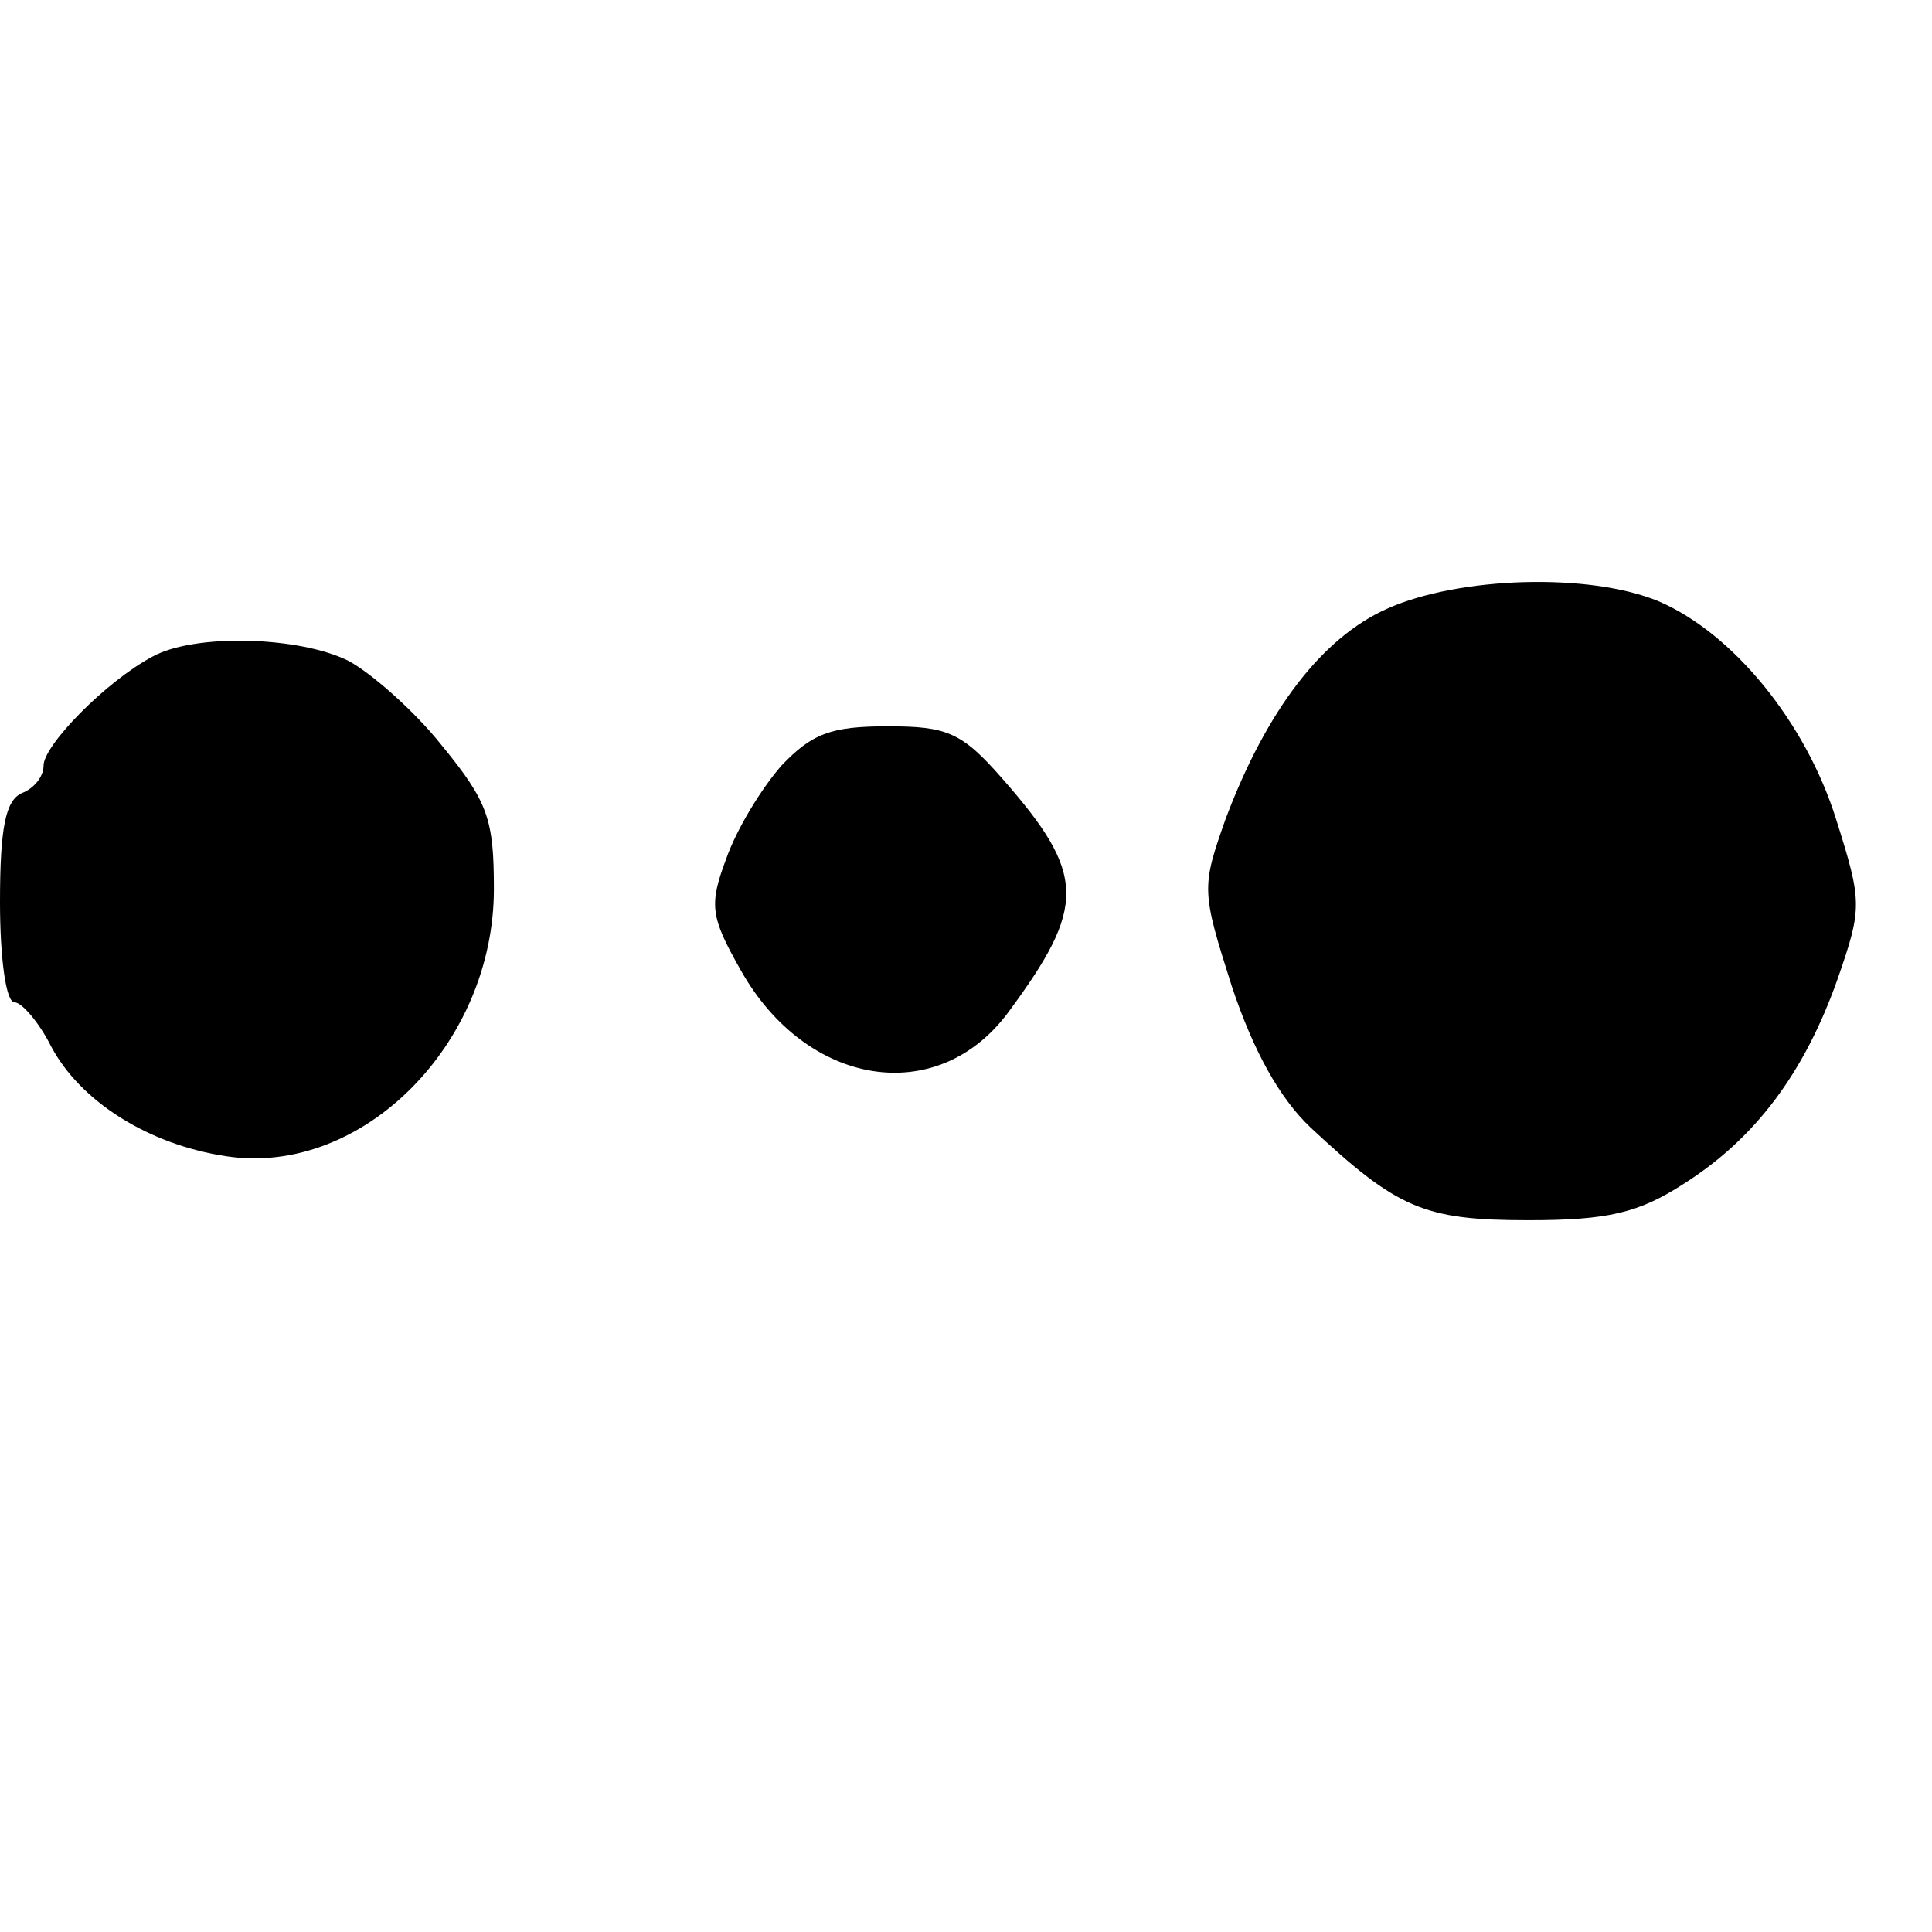
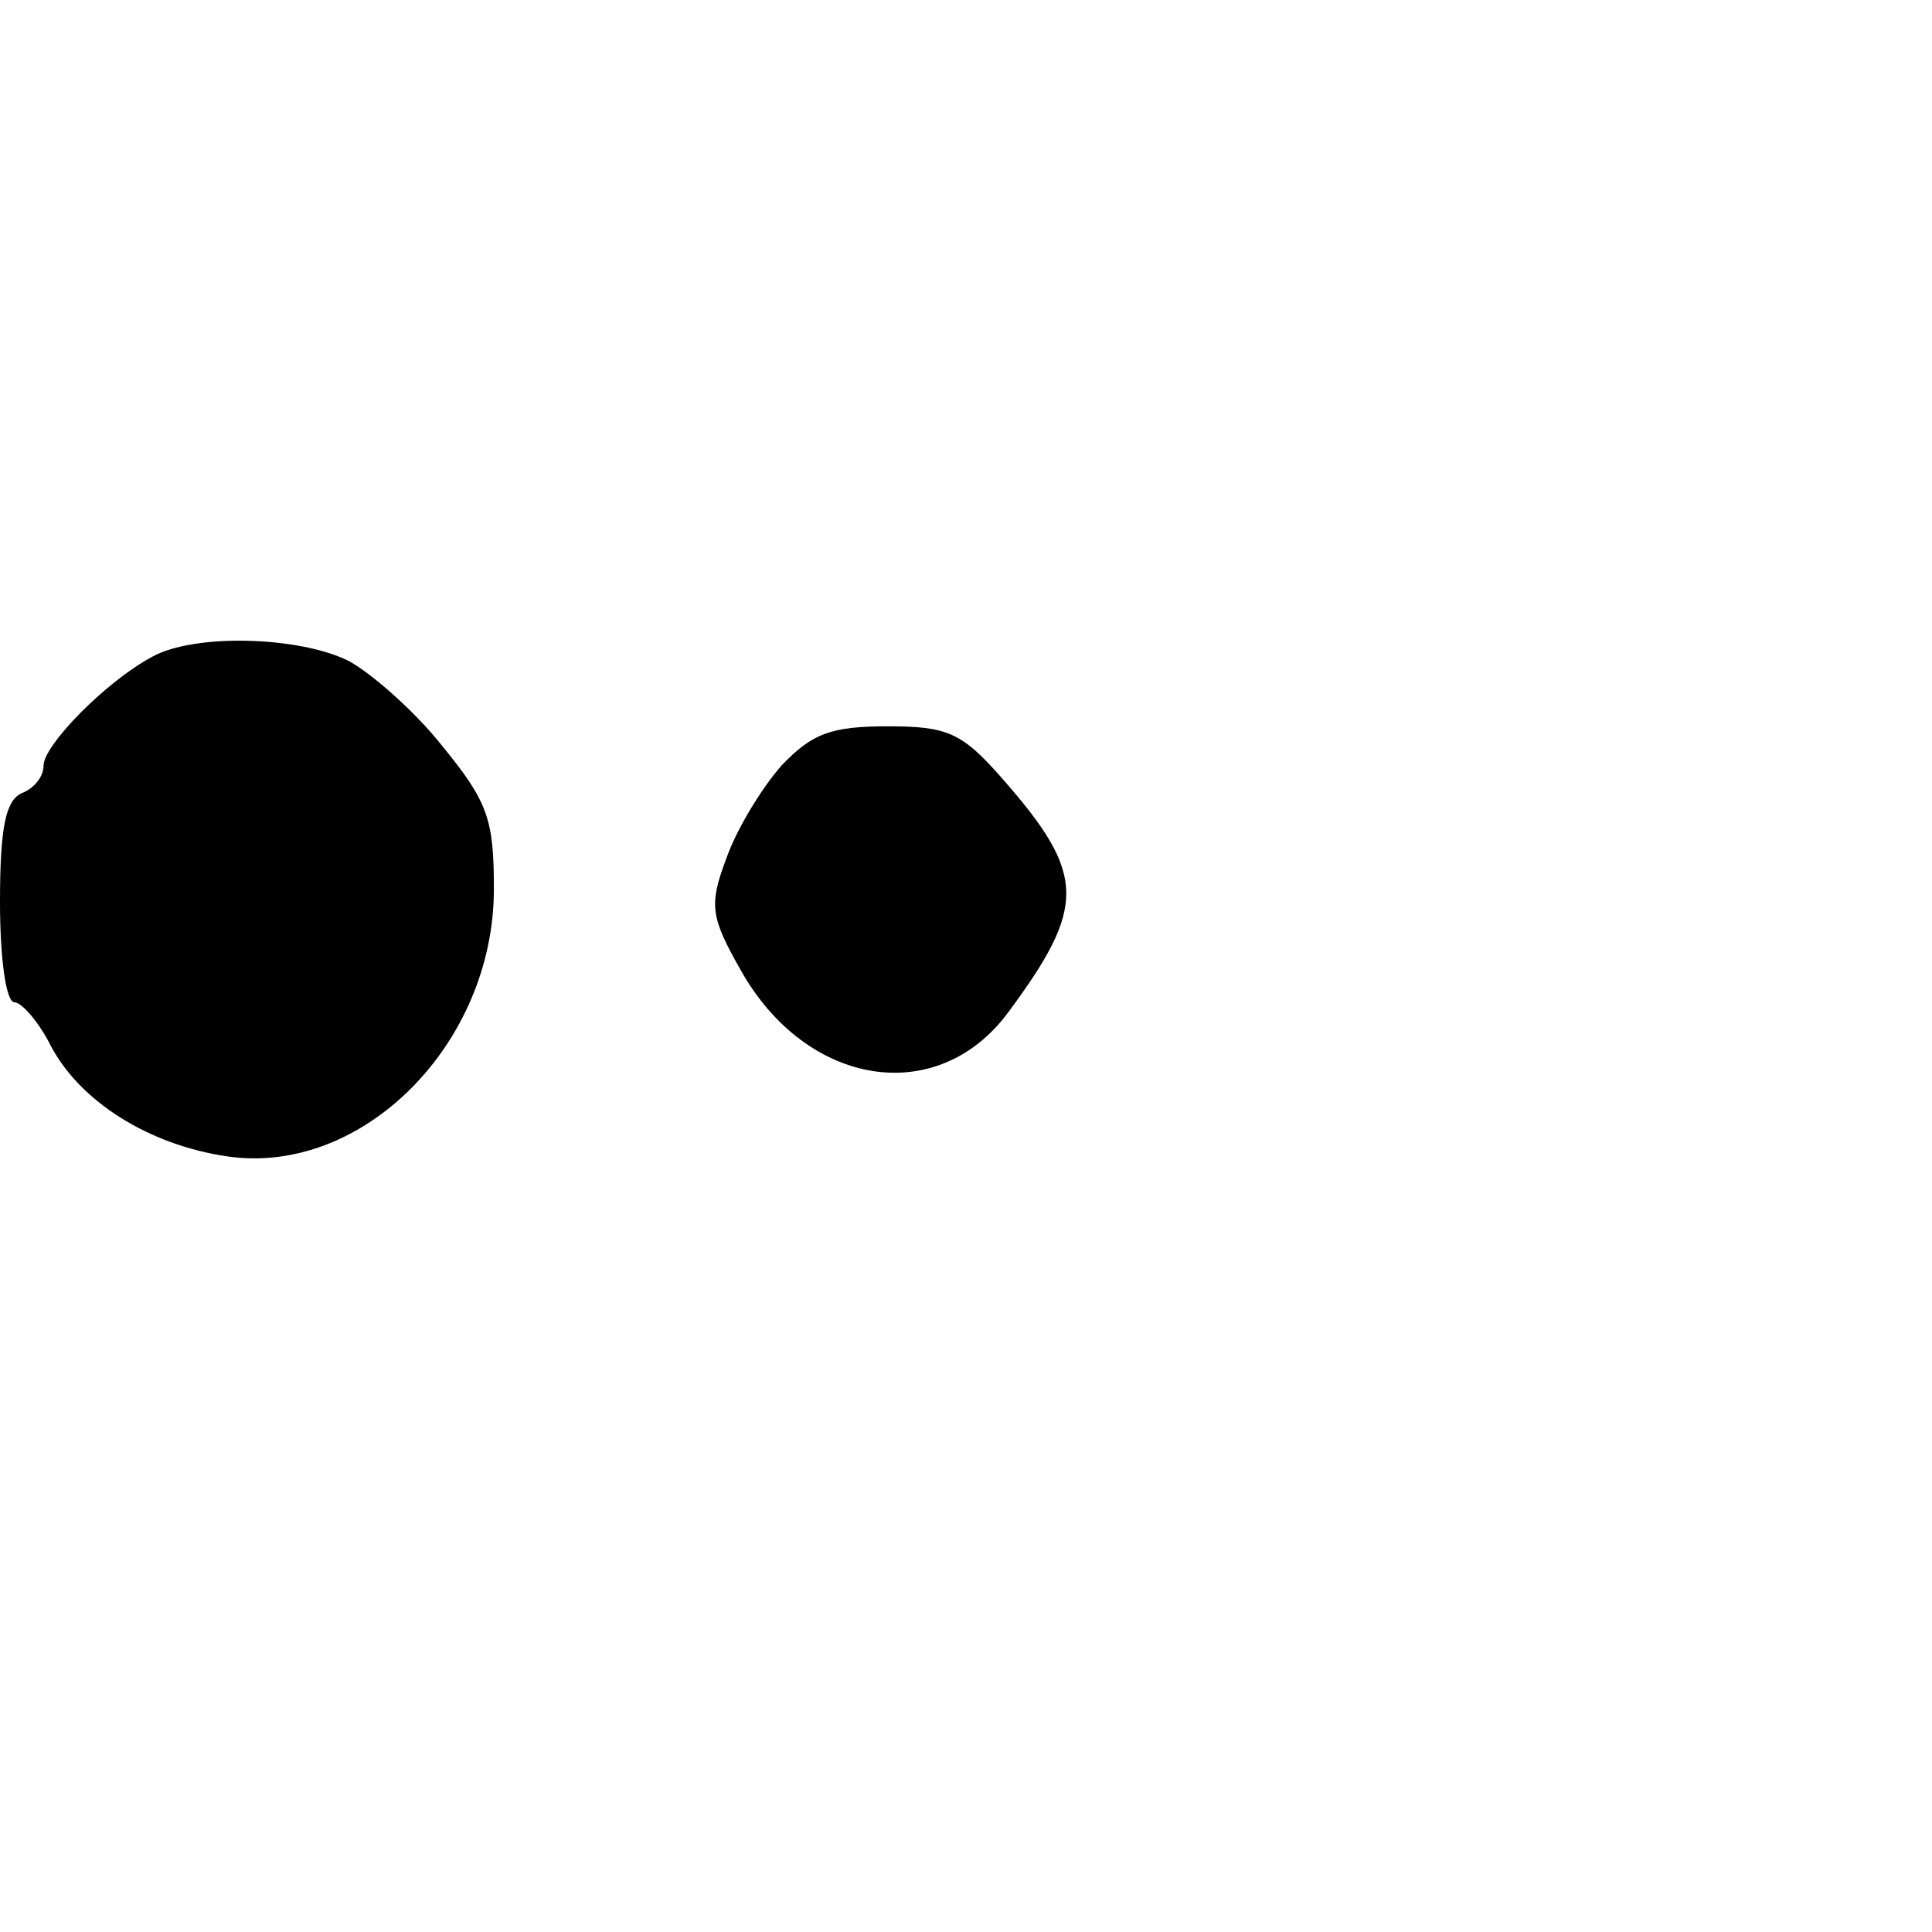
<svg xmlns="http://www.w3.org/2000/svg" version="1.0" width="133pt" height="133pt" viewBox="0 0 133 133" preserveAspectRatio="xMidYMid meet">
  <g transform="translate(0,133) scale(0.1,-0.1)" fill="#000000" stroke="none">
-     <path d="M955 911 c-45 -20 -83 -70 -111 -144 -17 -48 -17 -50 4 -116 15 -45 33 -77 54 -97 60 -56 78 -64 150 -64 55 0 76 5 107 25 49 31 83 76 106 141 17 49 17 53 -1 110 -21 67 -71 128 -122 150 -48 20 -138 17 -187 -5z" />
-     <path d="M105 878 c-32 -17 -75 -61 -75 -75 0 -8 -7 -16 -15 -19 -11 -5 -15 -23 -15 -75 0 -38 4 -69 10 -69 5 0 17 -14 25 -30 20 -38 67 -68 121 -76 93 -14 184 77 184 184 0 48 -4 60 -36 99 -19 24 -49 50 -64 58 -34 17 -106 19 -135 3z" />
+     <path d="M105 878 c-32 -17 -75 -61 -75 -75 0 -8 -7 -16 -15 -19 -11 -5 -15 -23 -15 -75 0 -38 4 -69 10 -69 5 0 17 -14 25 -30 20 -38 67 -68 121 -76 93 -14 184 77 184 184 0 48 -4 60 -36 99 -19 24 -49 50 -64 58 -34 17 -106 19 -135 3" />
    <path d="M538 803 c-14 -16 -31 -44 -38 -64 -12 -32 -11 -40 10 -77 45 -80 135 -95 184 -29 54 73 54 95 -4 161 -28 32 -38 36 -79 36 -39 0 -52 -5 -73 -27z" />
  </g>
</svg>